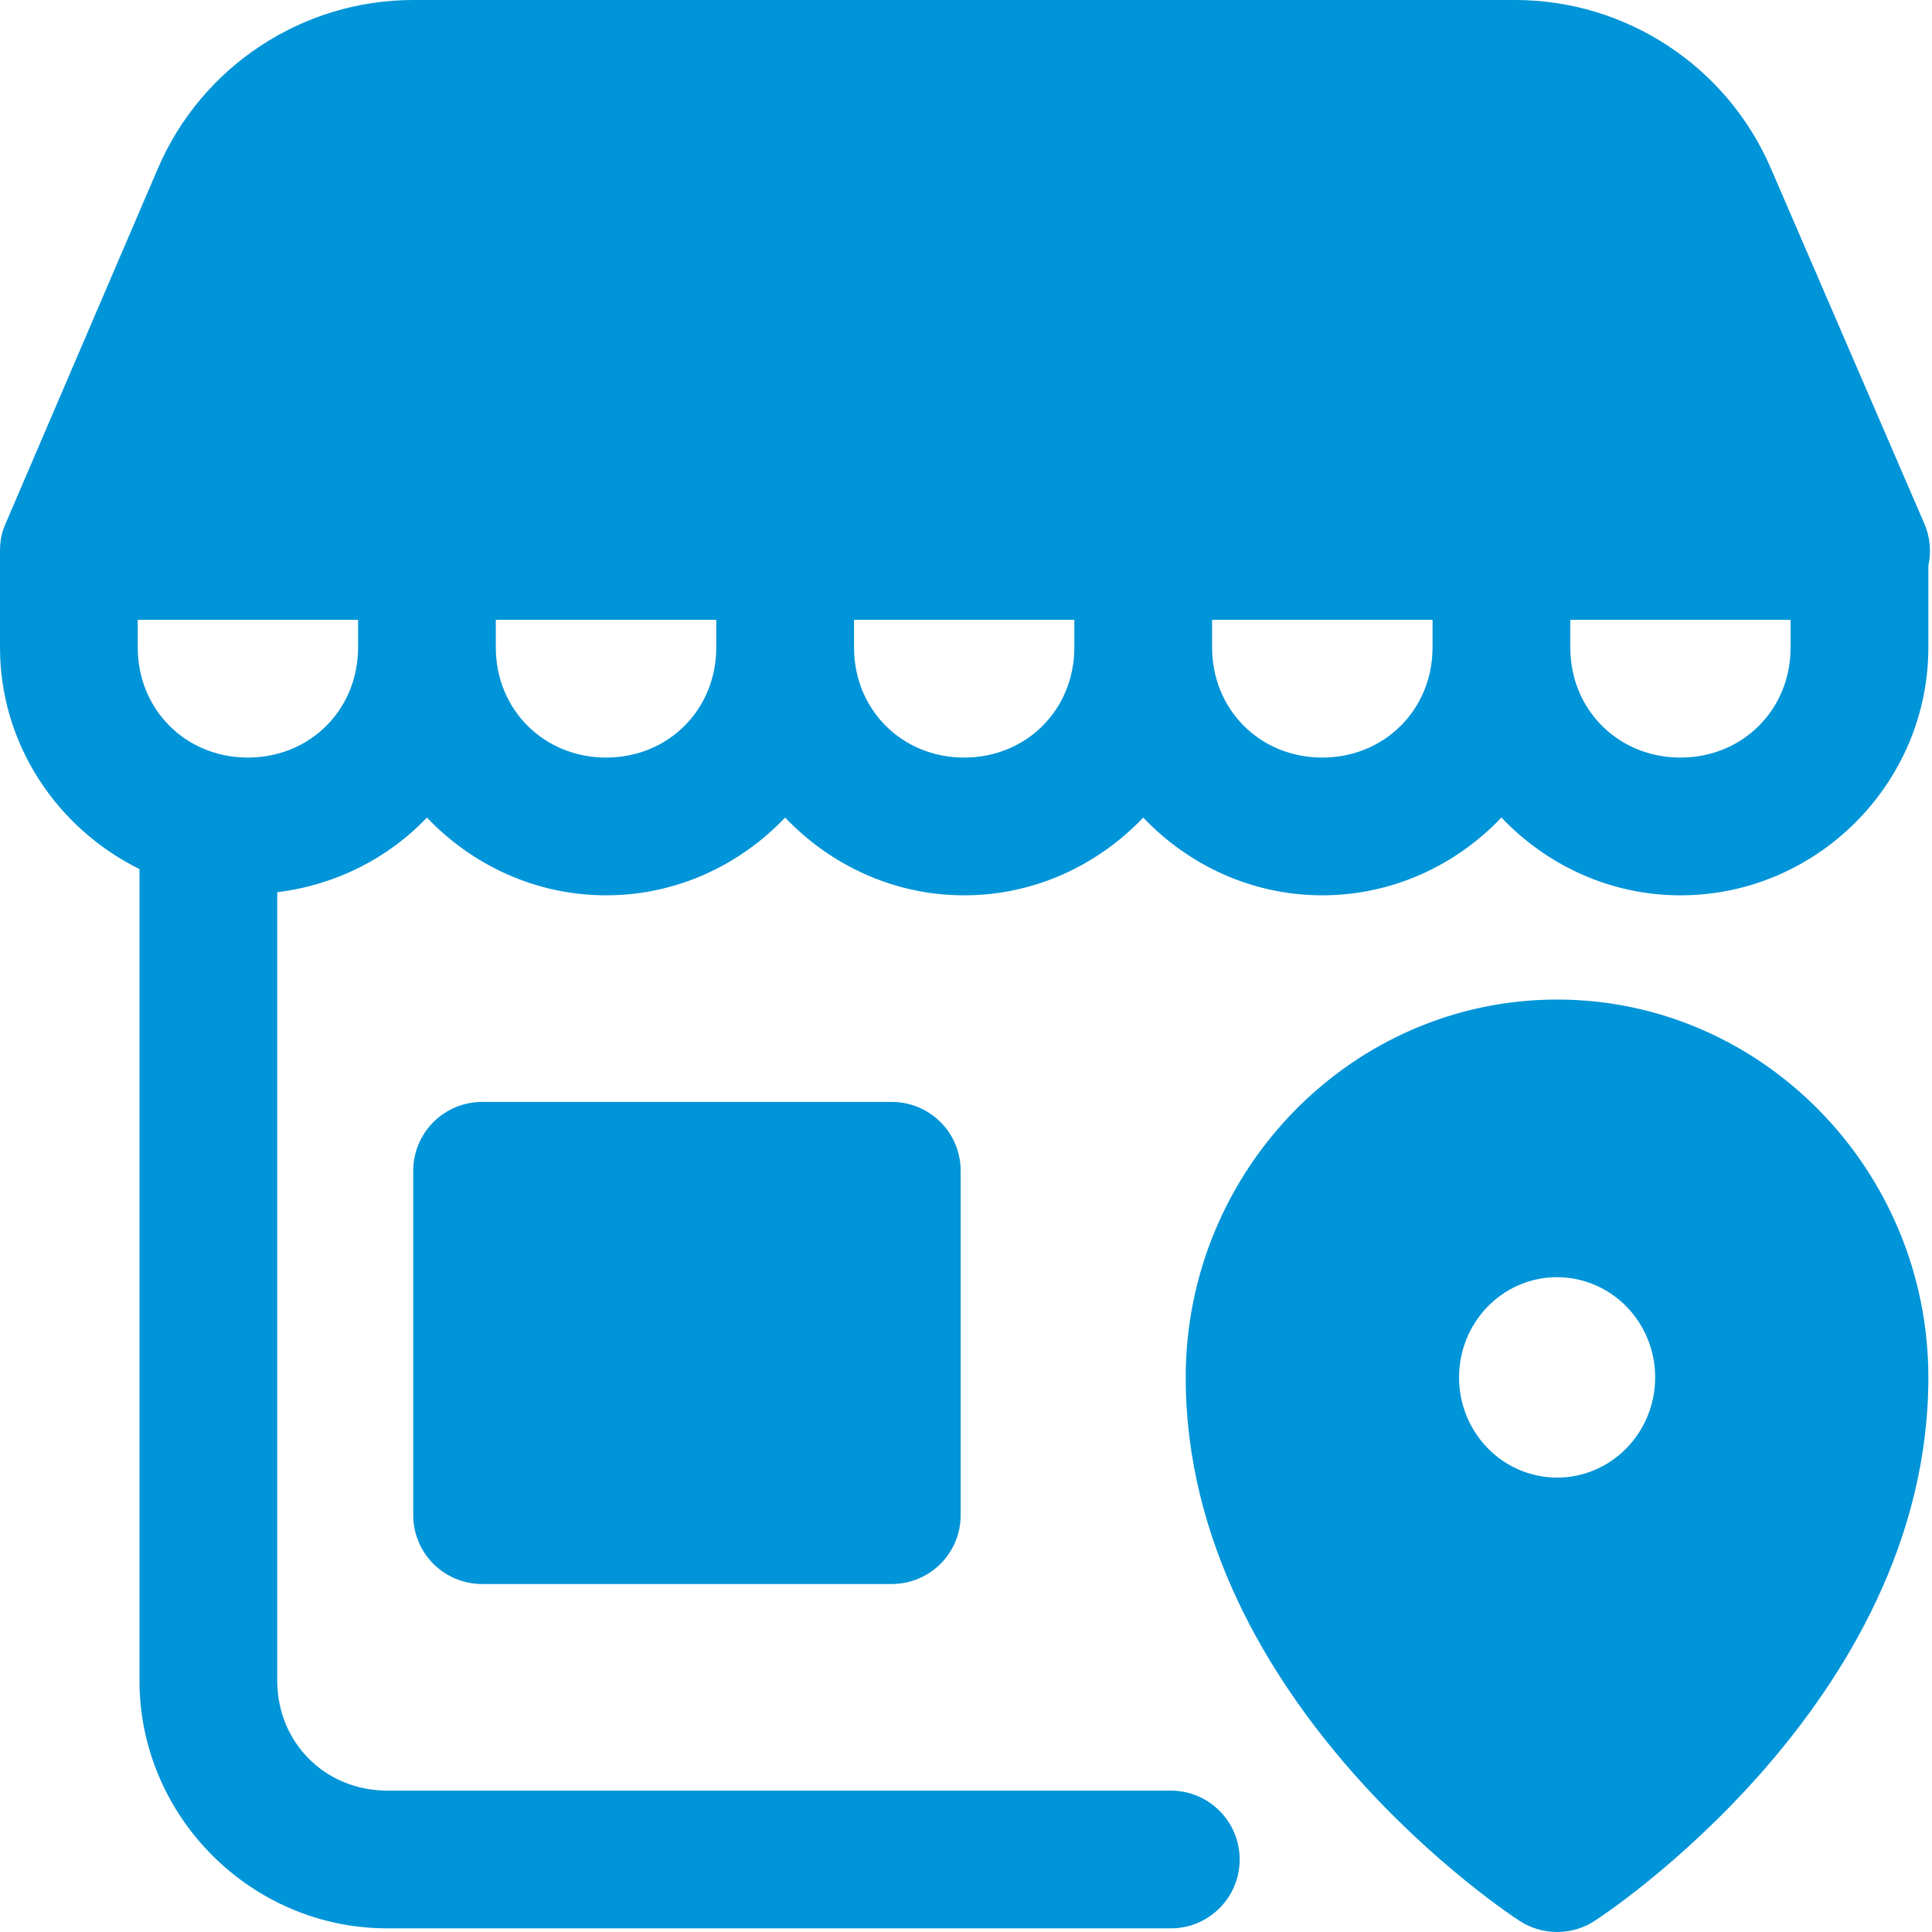
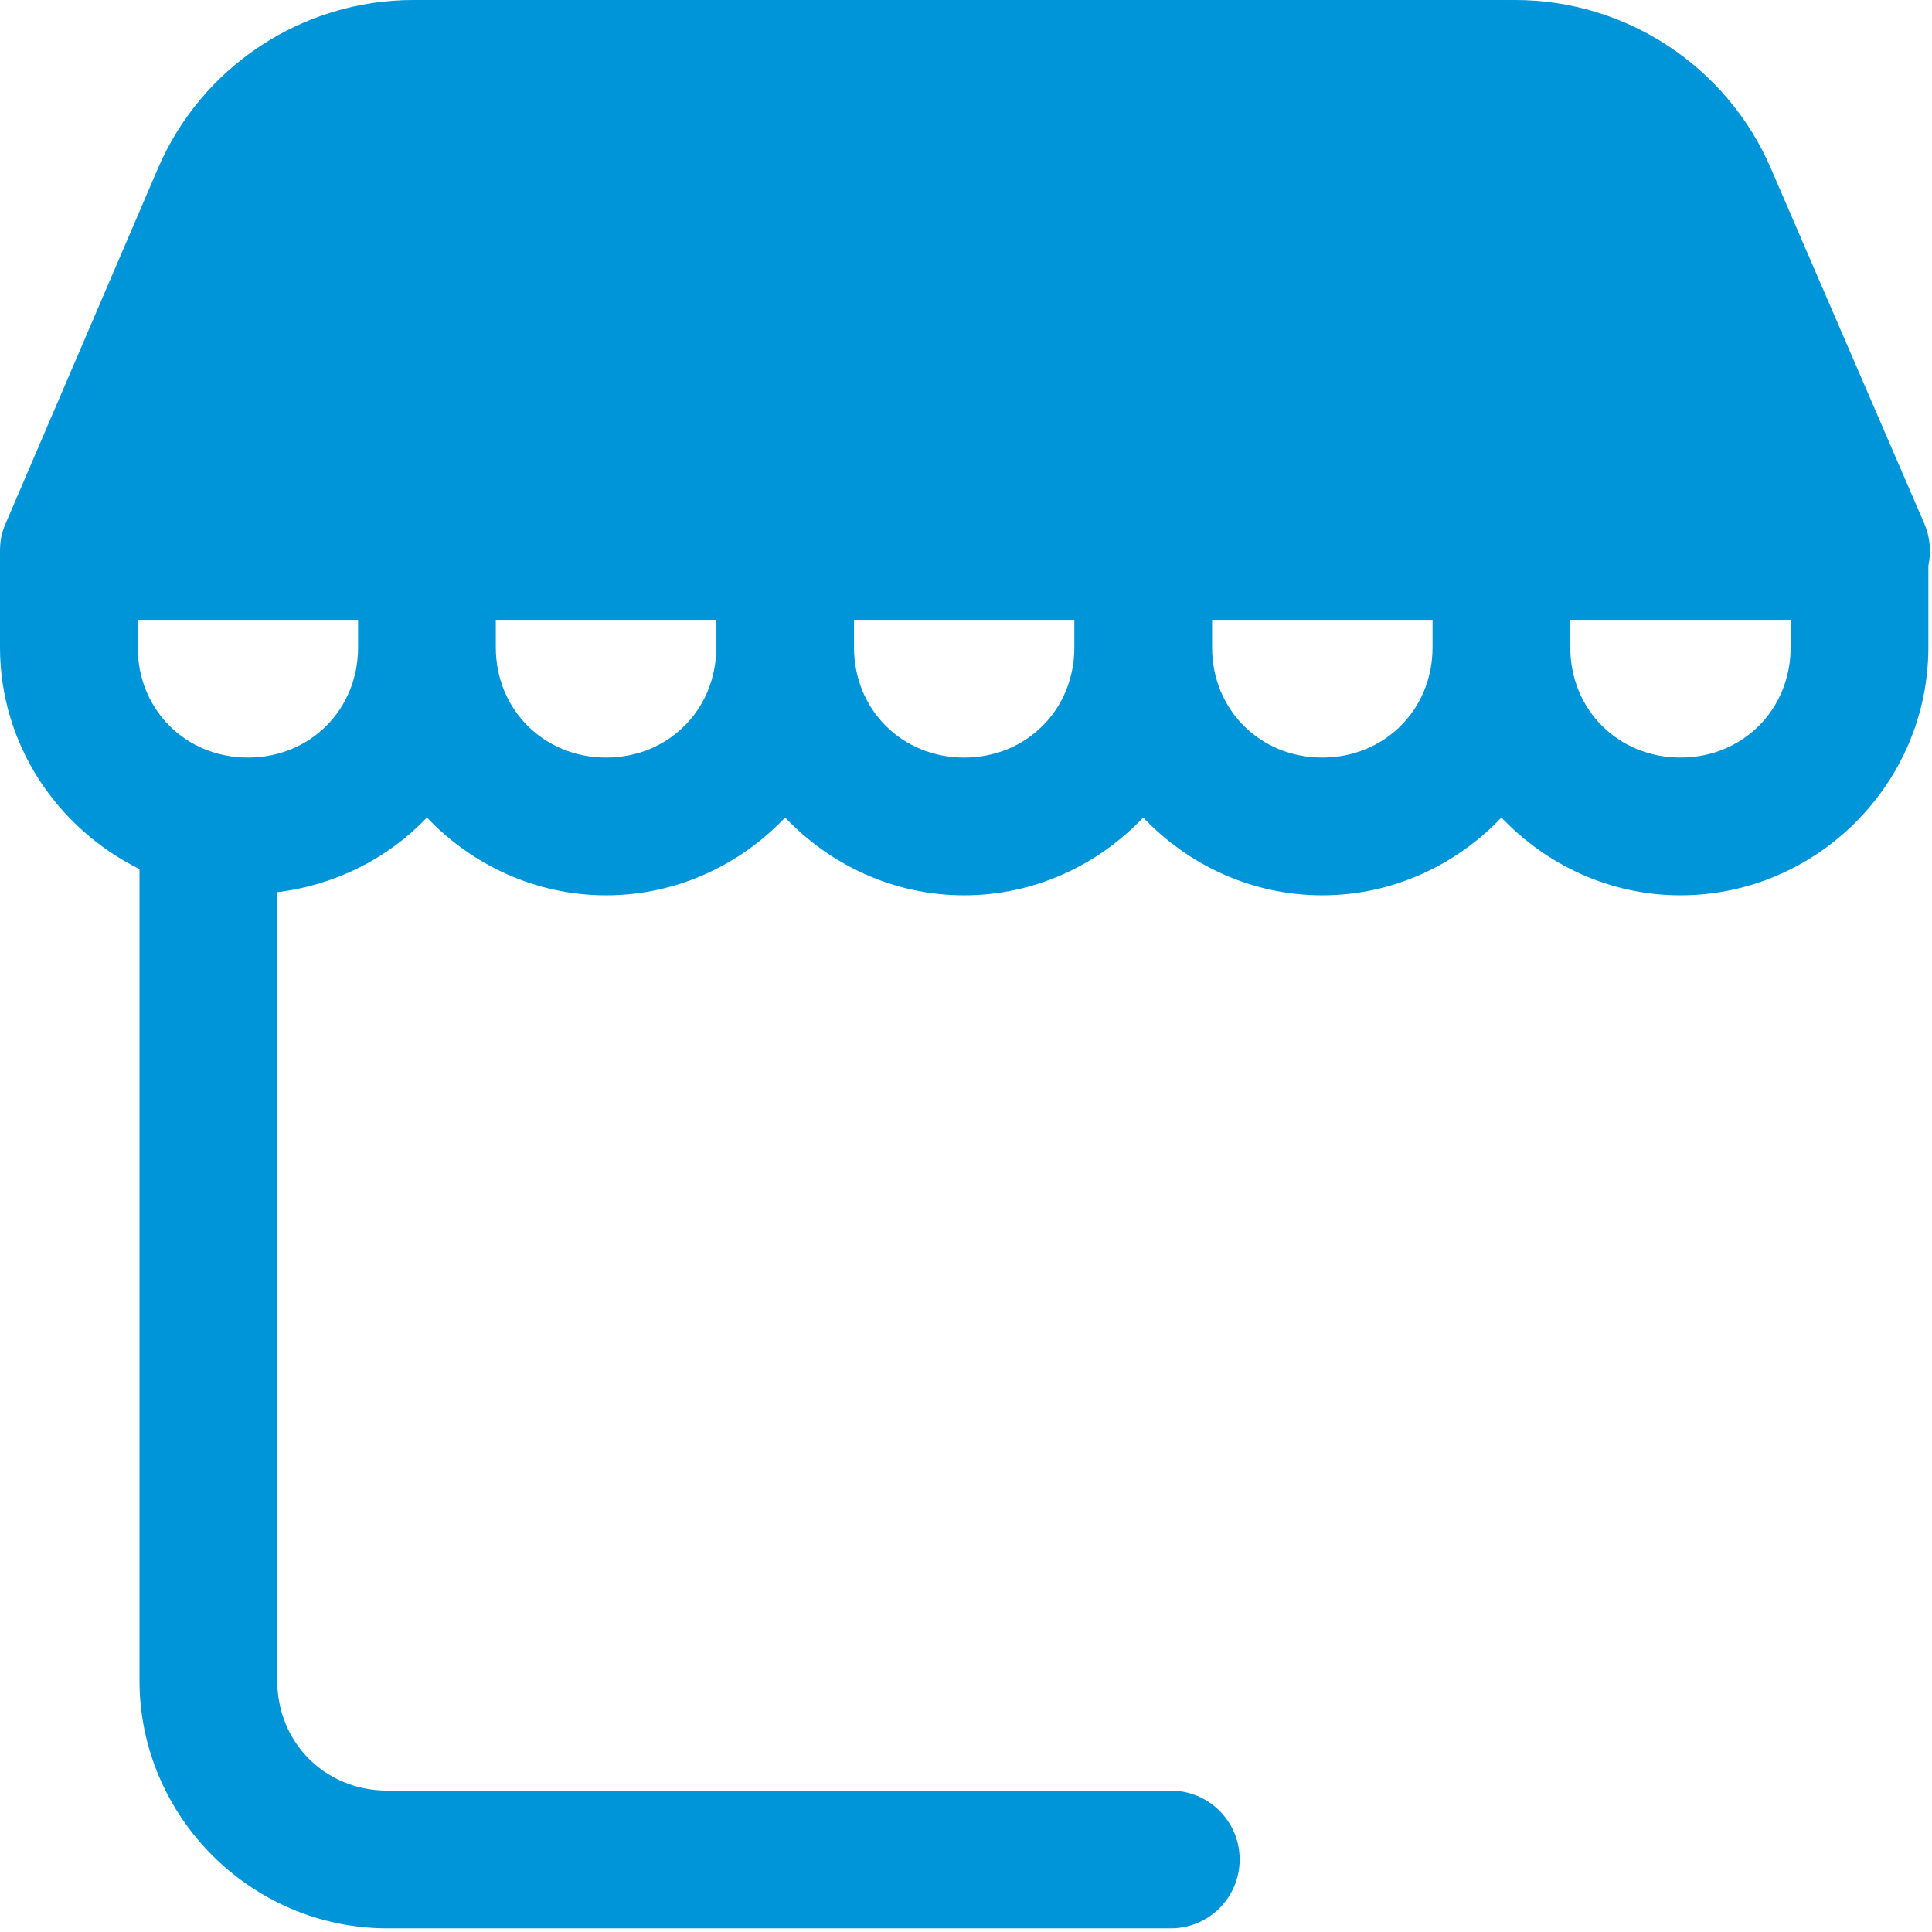
<svg xmlns="http://www.w3.org/2000/svg" width="162" height="162" viewBox="0 0 162 162" fill="none">
  <path d="M34.649 0C25.348 0 16.905 5.572 13.242 14.121L0.462 43.92C0.065 44.827 0 45.528 0 46.289V54.286C0 62.434 4.812 69.472 11.696 72.873V140.908C11.696 152.325 21.066 161.695 32.483 161.695H98.172C101.361 161.695 103.947 159.11 103.947 155.92C103.947 152.731 101.361 150.145 98.172 150.145H32.483C27.265 150.145 23.246 146.127 23.246 140.908V74.813C28.141 74.212 32.546 71.974 35.799 68.553C39.598 72.544 44.926 75.073 50.823 75.073C56.72 75.073 62.039 72.544 65.835 68.553C69.631 72.544 74.951 75.073 80.847 75.073C86.744 75.073 92.064 72.544 95.86 68.553C99.656 72.544 104.975 75.073 110.872 75.073C116.769 75.073 122.097 72.544 125.896 68.553C129.692 72.544 135.011 75.073 140.908 75.073C152.324 75.073 161.695 65.702 161.695 54.286V47.428C161.953 46.248 161.835 45.018 161.357 43.909L148.476 14.087C144.789 5.551 136.345 0 127.046 0H34.649ZM11.55 51.973H30.025V54.286C30.025 59.505 26.007 63.523 20.787 63.523C15.567 63.523 11.55 59.505 11.55 54.286V51.973ZM41.574 51.973H60.06V54.286C60.06 59.505 56.043 63.523 50.823 63.523C45.603 63.523 41.574 59.5 41.574 54.286V51.973ZM71.61 51.973H90.085V54.286C90.085 59.505 86.067 63.523 80.847 63.523C75.628 63.523 71.61 59.505 71.61 54.286V51.973ZM101.635 51.973H120.121V54.286C120.121 59.5 116.092 63.523 110.872 63.523C105.652 63.523 101.635 59.505 101.635 54.286V51.973ZM131.67 51.973H150.145V54.286C150.145 59.505 146.128 63.523 140.908 63.523C135.688 63.523 131.67 59.505 131.67 54.286V51.973Z" fill="#0094D8" />
-   <path d="M130.565 83.814C113.372 83.814 99.424 98.133 99.424 115.497C99.424 143.001 127.294 160.985 127.294 160.985C128.257 161.646 129.397 162 130.565 162C131.733 162 132.874 161.646 133.836 160.985C133.836 160.985 161.695 143.001 161.695 115.497C161.695 98.133 147.759 83.814 130.565 83.814ZM130.328 107.094C130.407 107.093 130.486 107.093 130.565 107.094C131.645 107.094 132.714 107.311 133.712 107.734C134.71 108.156 135.616 108.775 136.38 109.555C137.143 110.335 137.749 111.262 138.162 112.281C138.575 113.301 138.788 114.393 138.788 115.497C138.788 116.6 138.575 117.692 138.162 118.712C137.749 119.731 137.143 120.658 136.38 121.438C135.616 122.218 134.71 122.837 133.712 123.26C132.714 123.682 131.645 123.899 130.565 123.899C129.485 123.899 128.416 123.682 127.418 123.26C126.421 122.837 125.514 122.218 124.751 121.438C123.987 120.658 123.381 119.731 122.968 118.712C122.555 117.692 122.343 116.6 122.343 115.497C122.342 113.31 123.175 111.208 124.666 109.639C126.157 108.07 128.189 107.157 130.328 107.094ZM40.424 92.397C38.892 92.397 37.423 93.006 36.34 94.089C35.258 95.172 34.649 96.641 34.649 98.172V127.046C34.649 128.578 35.258 130.046 36.34 131.129C37.423 132.212 38.892 132.821 40.424 132.821H74.779C76.311 132.821 77.78 132.212 78.863 131.129C79.946 130.046 80.554 128.578 80.554 127.046V98.172C80.554 96.641 79.946 95.172 78.863 94.089C77.78 93.006 76.311 92.397 74.779 92.397H40.424Z" fill="#0094D8" />
</svg>